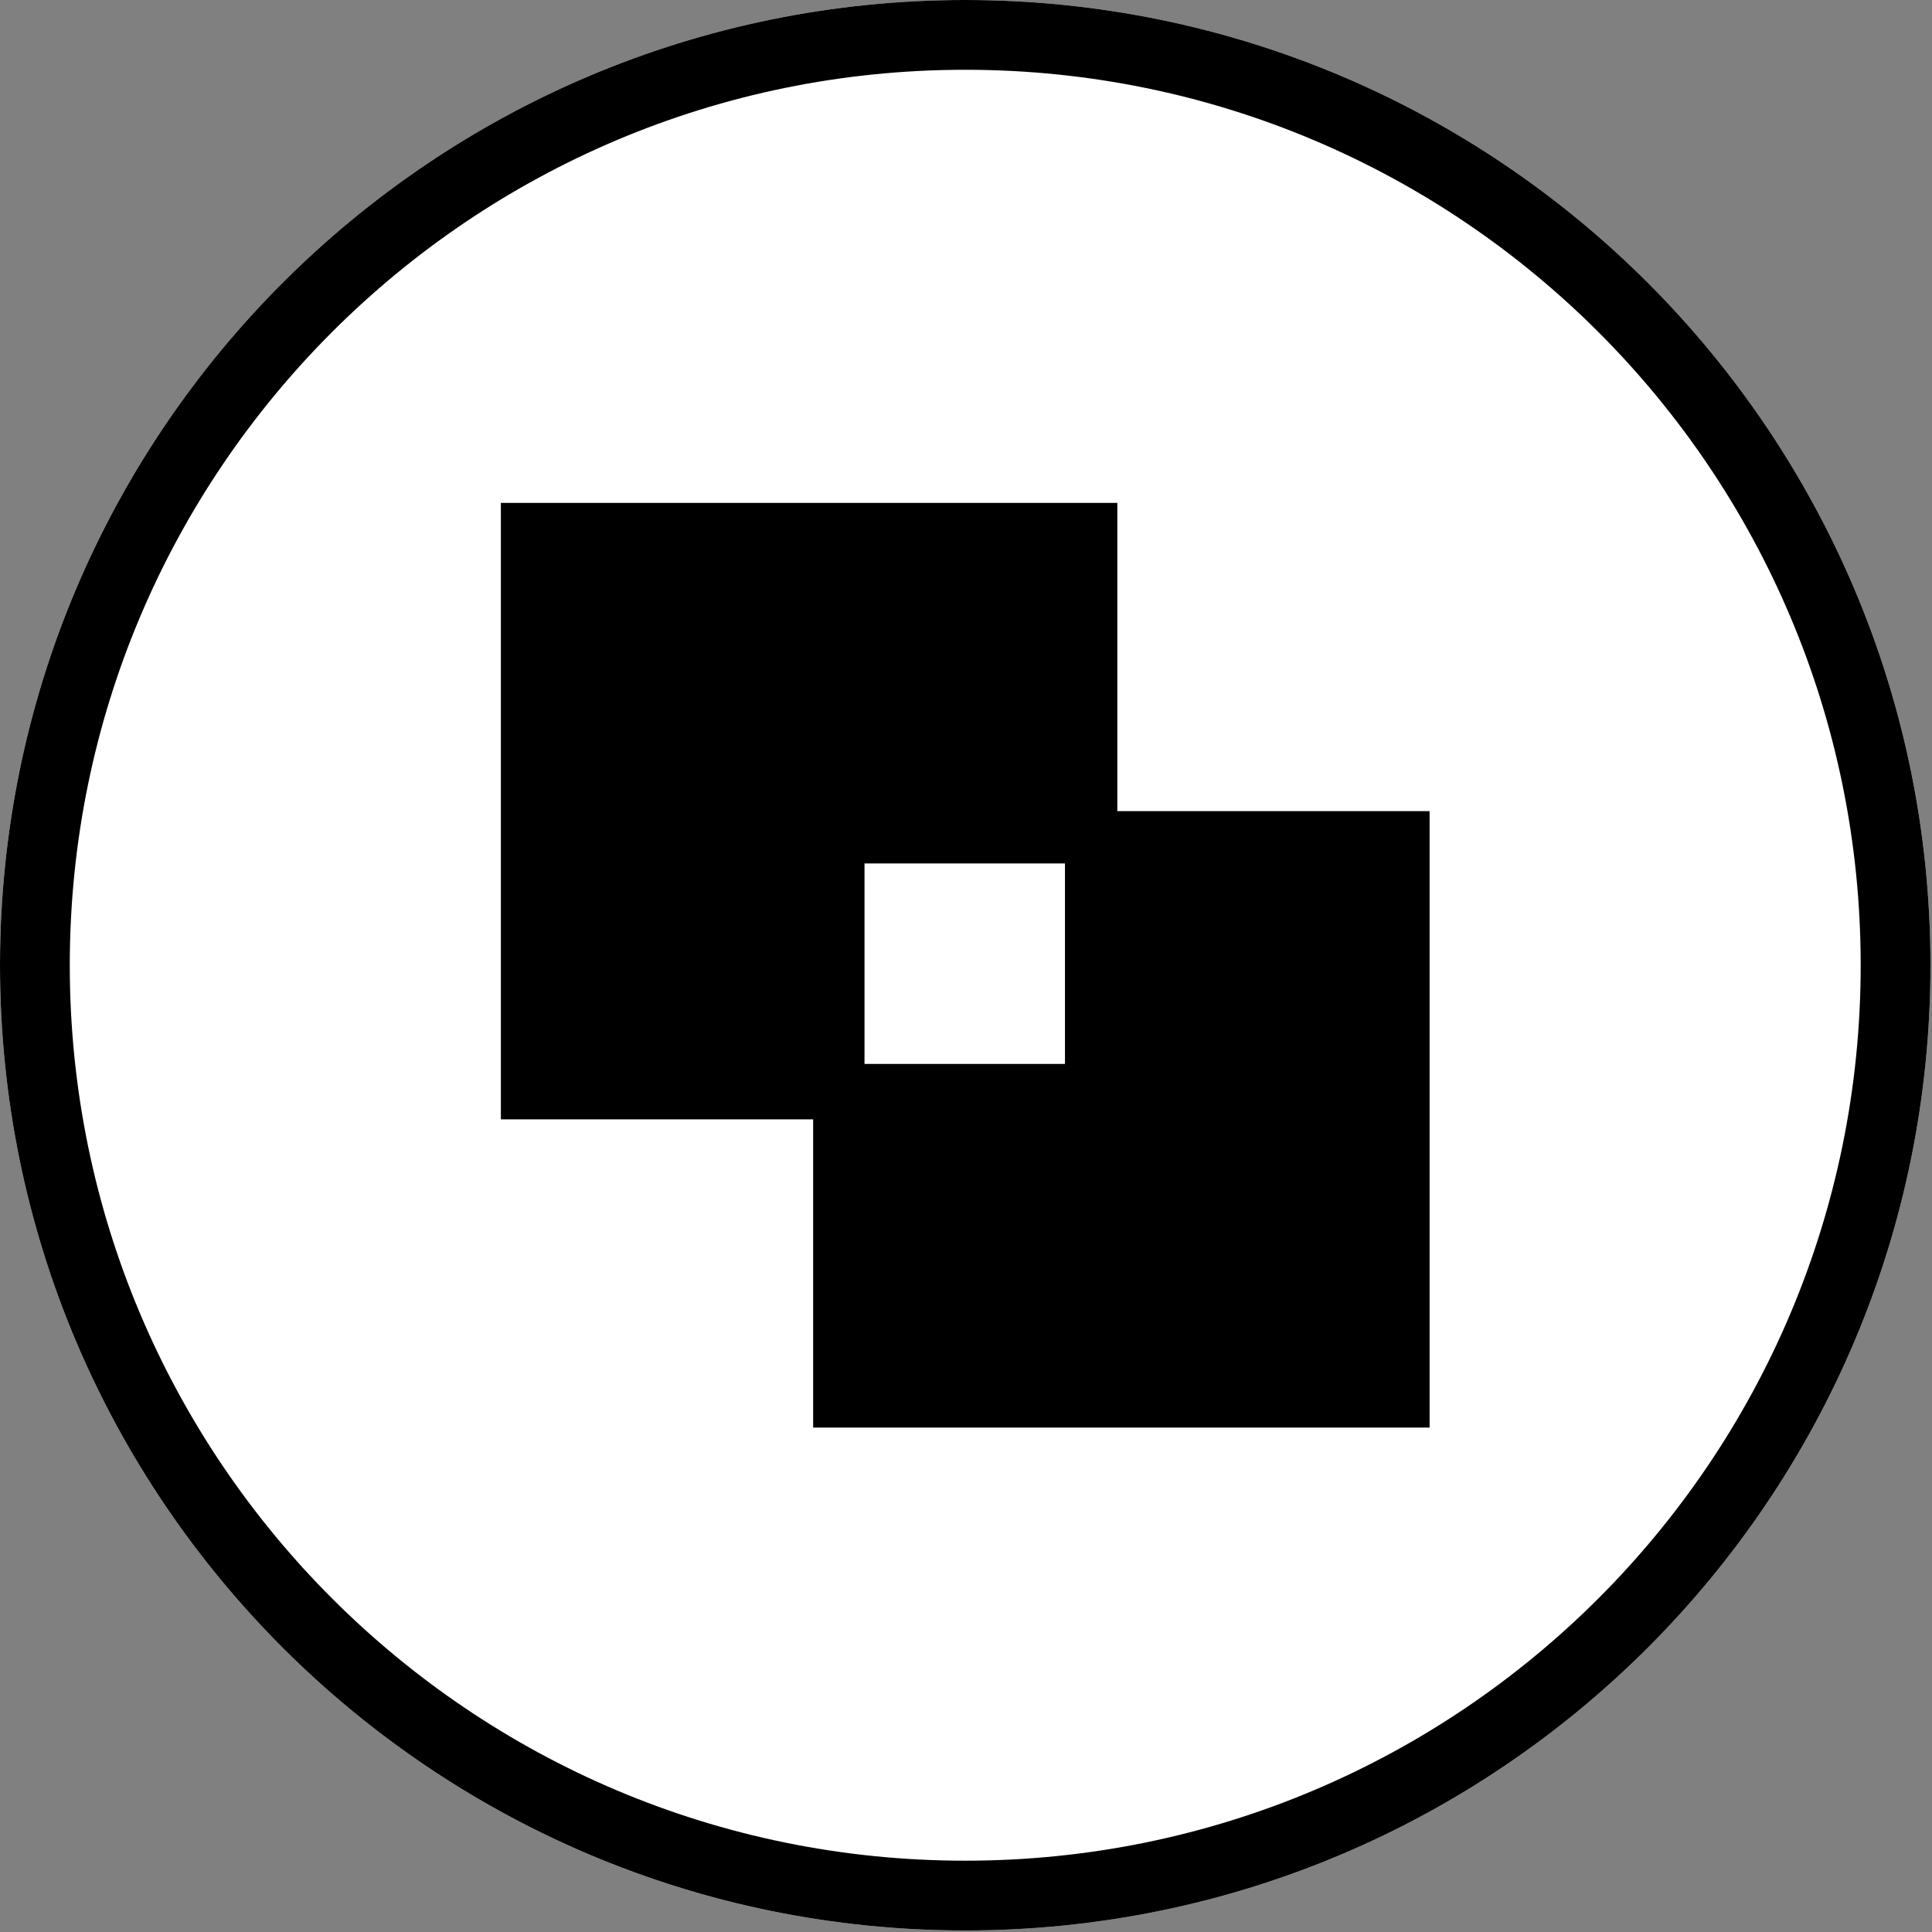
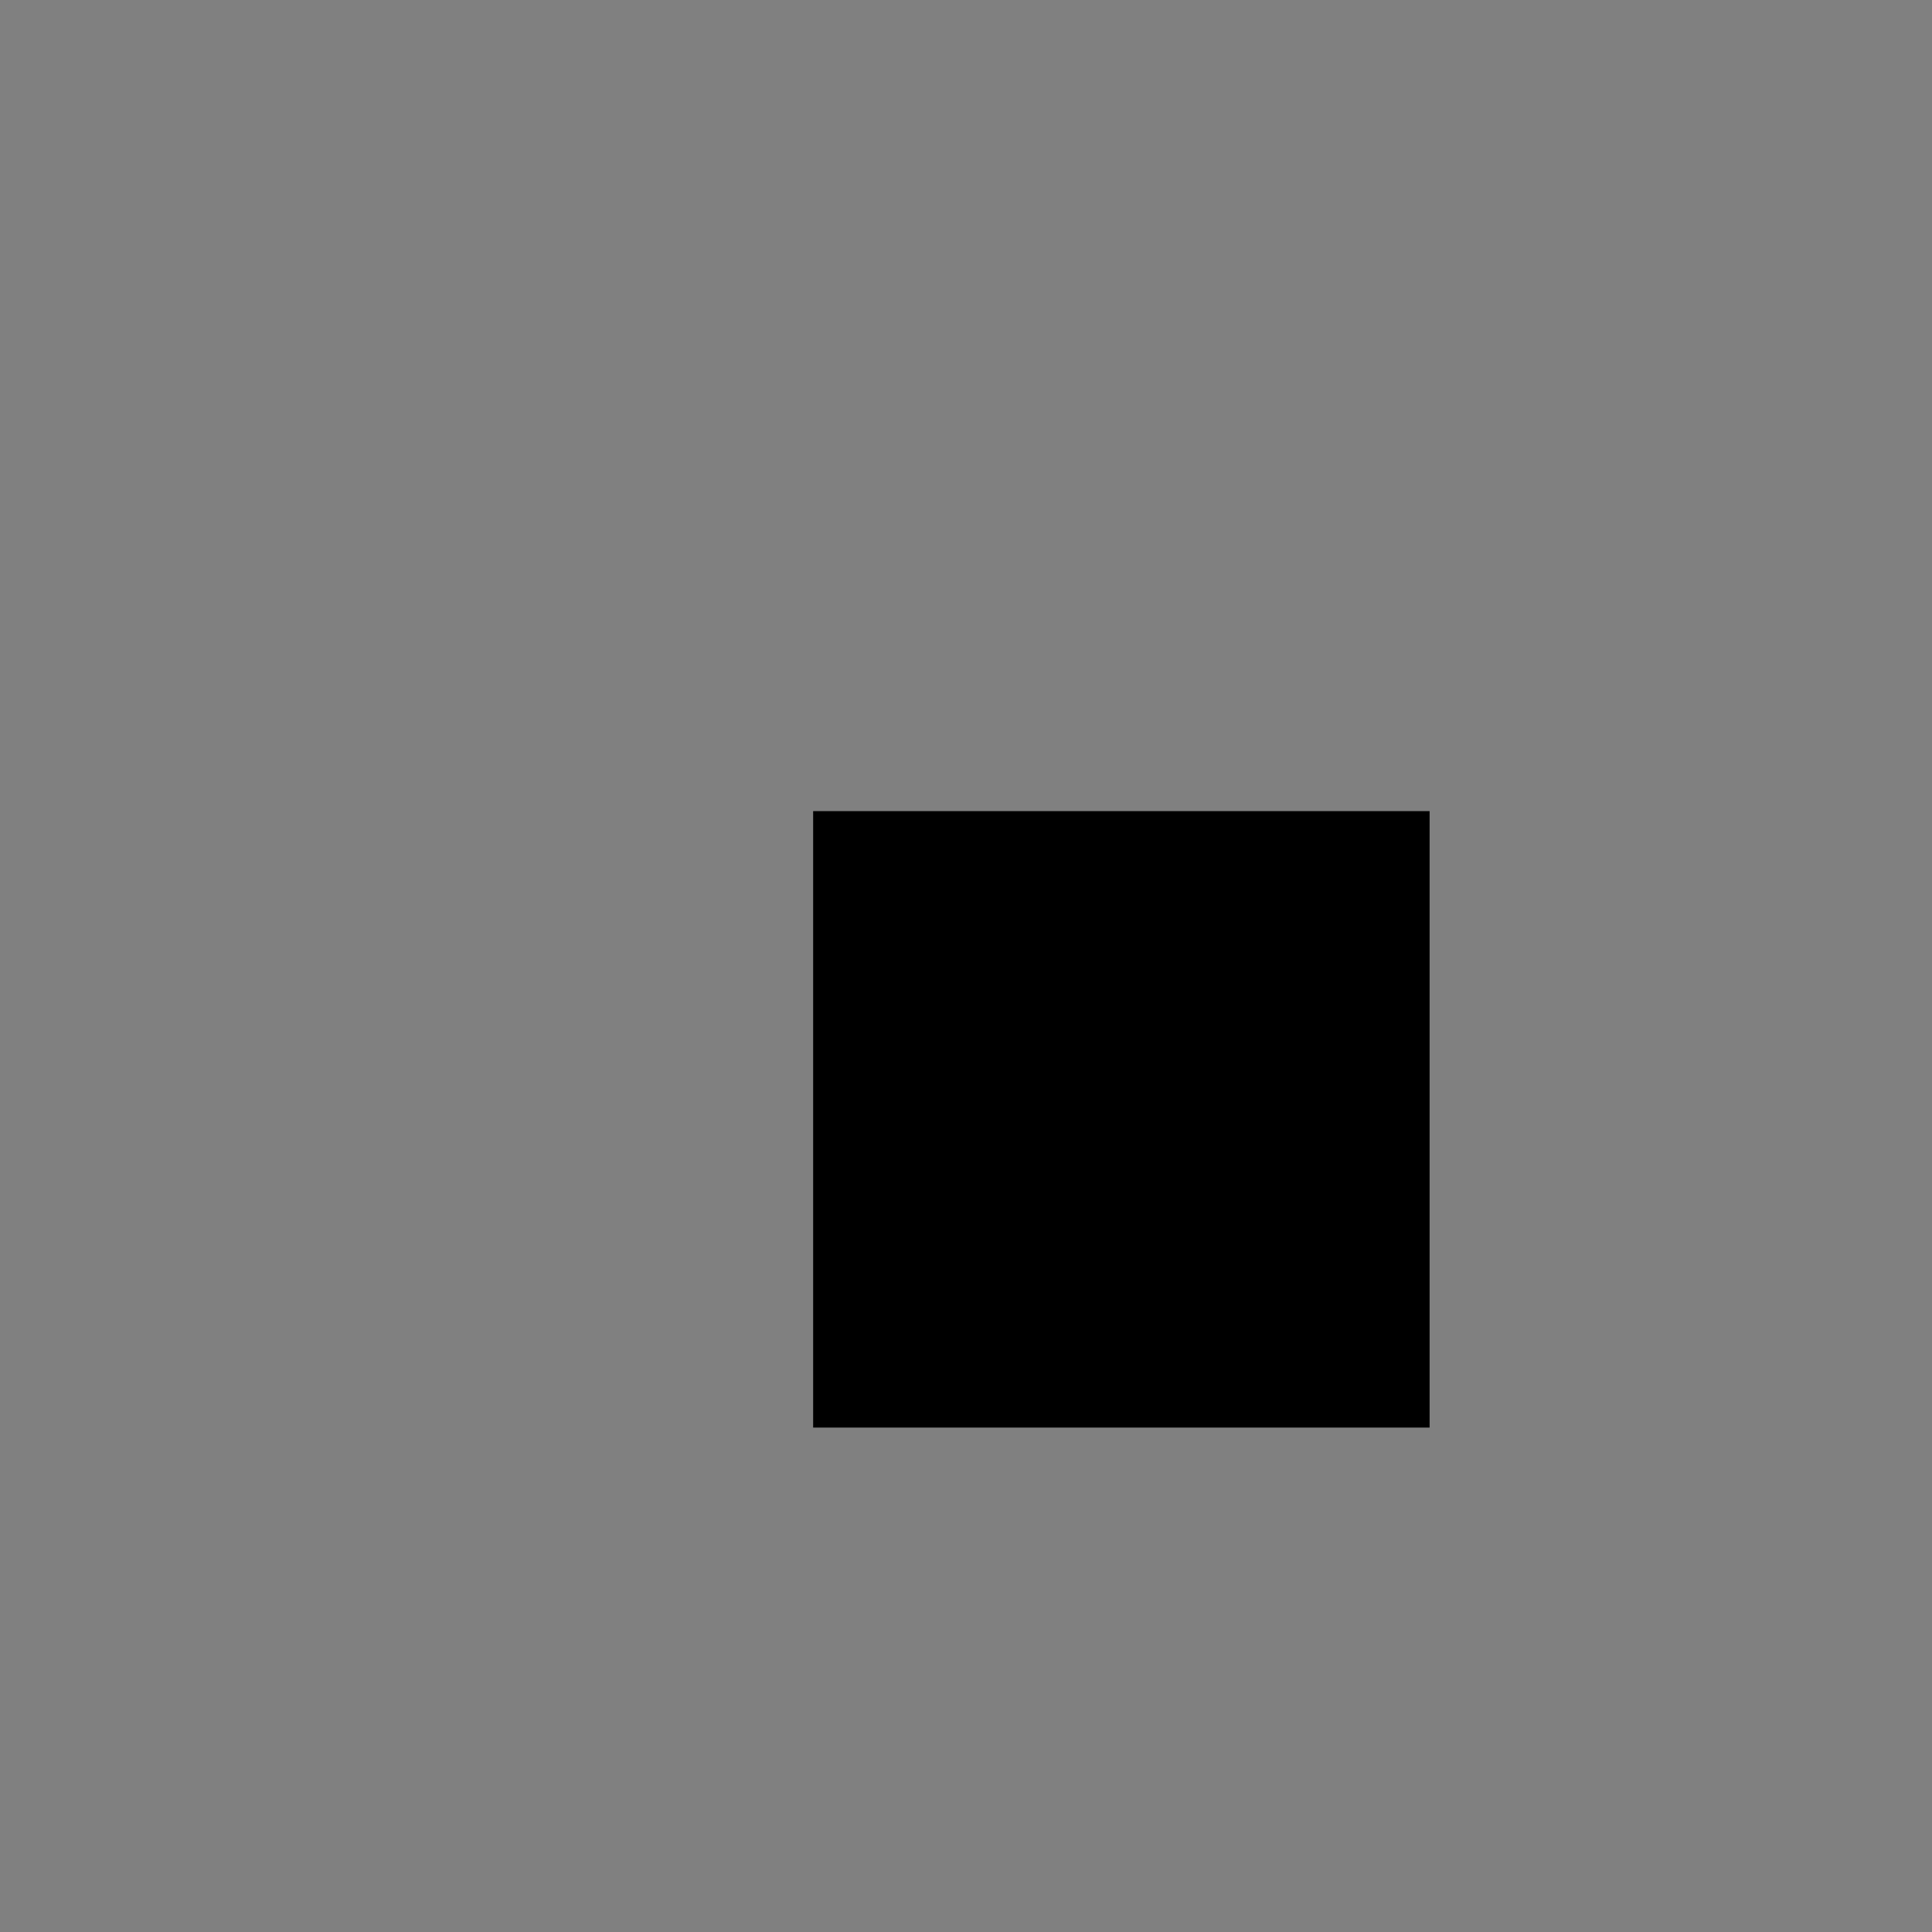
<svg xmlns="http://www.w3.org/2000/svg" width="443" height="443" viewBox="0 0 443 443" fill="none">
  <rect x="0" y="0" width="443" height="443" fill="#808080" stroke="none" />
-   <path d="M442.649 221.325C442.649 343.559 343.559 442.649 221.325 442.649C99.09 442.649 0 343.559 0 221.325C0 99.09 99.09 0 221.325 0C343.559 0 442.649 99.09 442.649 221.325Z" fill="white" />
-   <path fill-rule="evenodd" clip-rule="evenodd" d="M221.325 426.649C334.722 426.649 426.649 334.722 426.649 221.325C426.649 107.927 334.722 16 221.325 16C107.927 16 16 107.927 16 221.325C16 334.722 107.927 426.649 221.325 426.649ZM221.325 442.649C343.559 442.649 442.649 343.559 442.649 221.325C442.649 99.09 343.559 0 221.325 0C99.09 0 0 99.09 0 221.325C0 343.559 99.09 442.649 221.325 442.649Z" fill="black" />
-   <rect x="120.847" y="121.312" width="129.35" height="129.35" fill="black" stroke="black" stroke-width="12" />
  <rect x="186.451" y="185.987" width="141.35" height="141.35" fill="black" />
-   <rect x="192.226" y="191.987" width="57.969" height="57.969" fill="white" stroke="black" stroke-width="12" />
</svg>